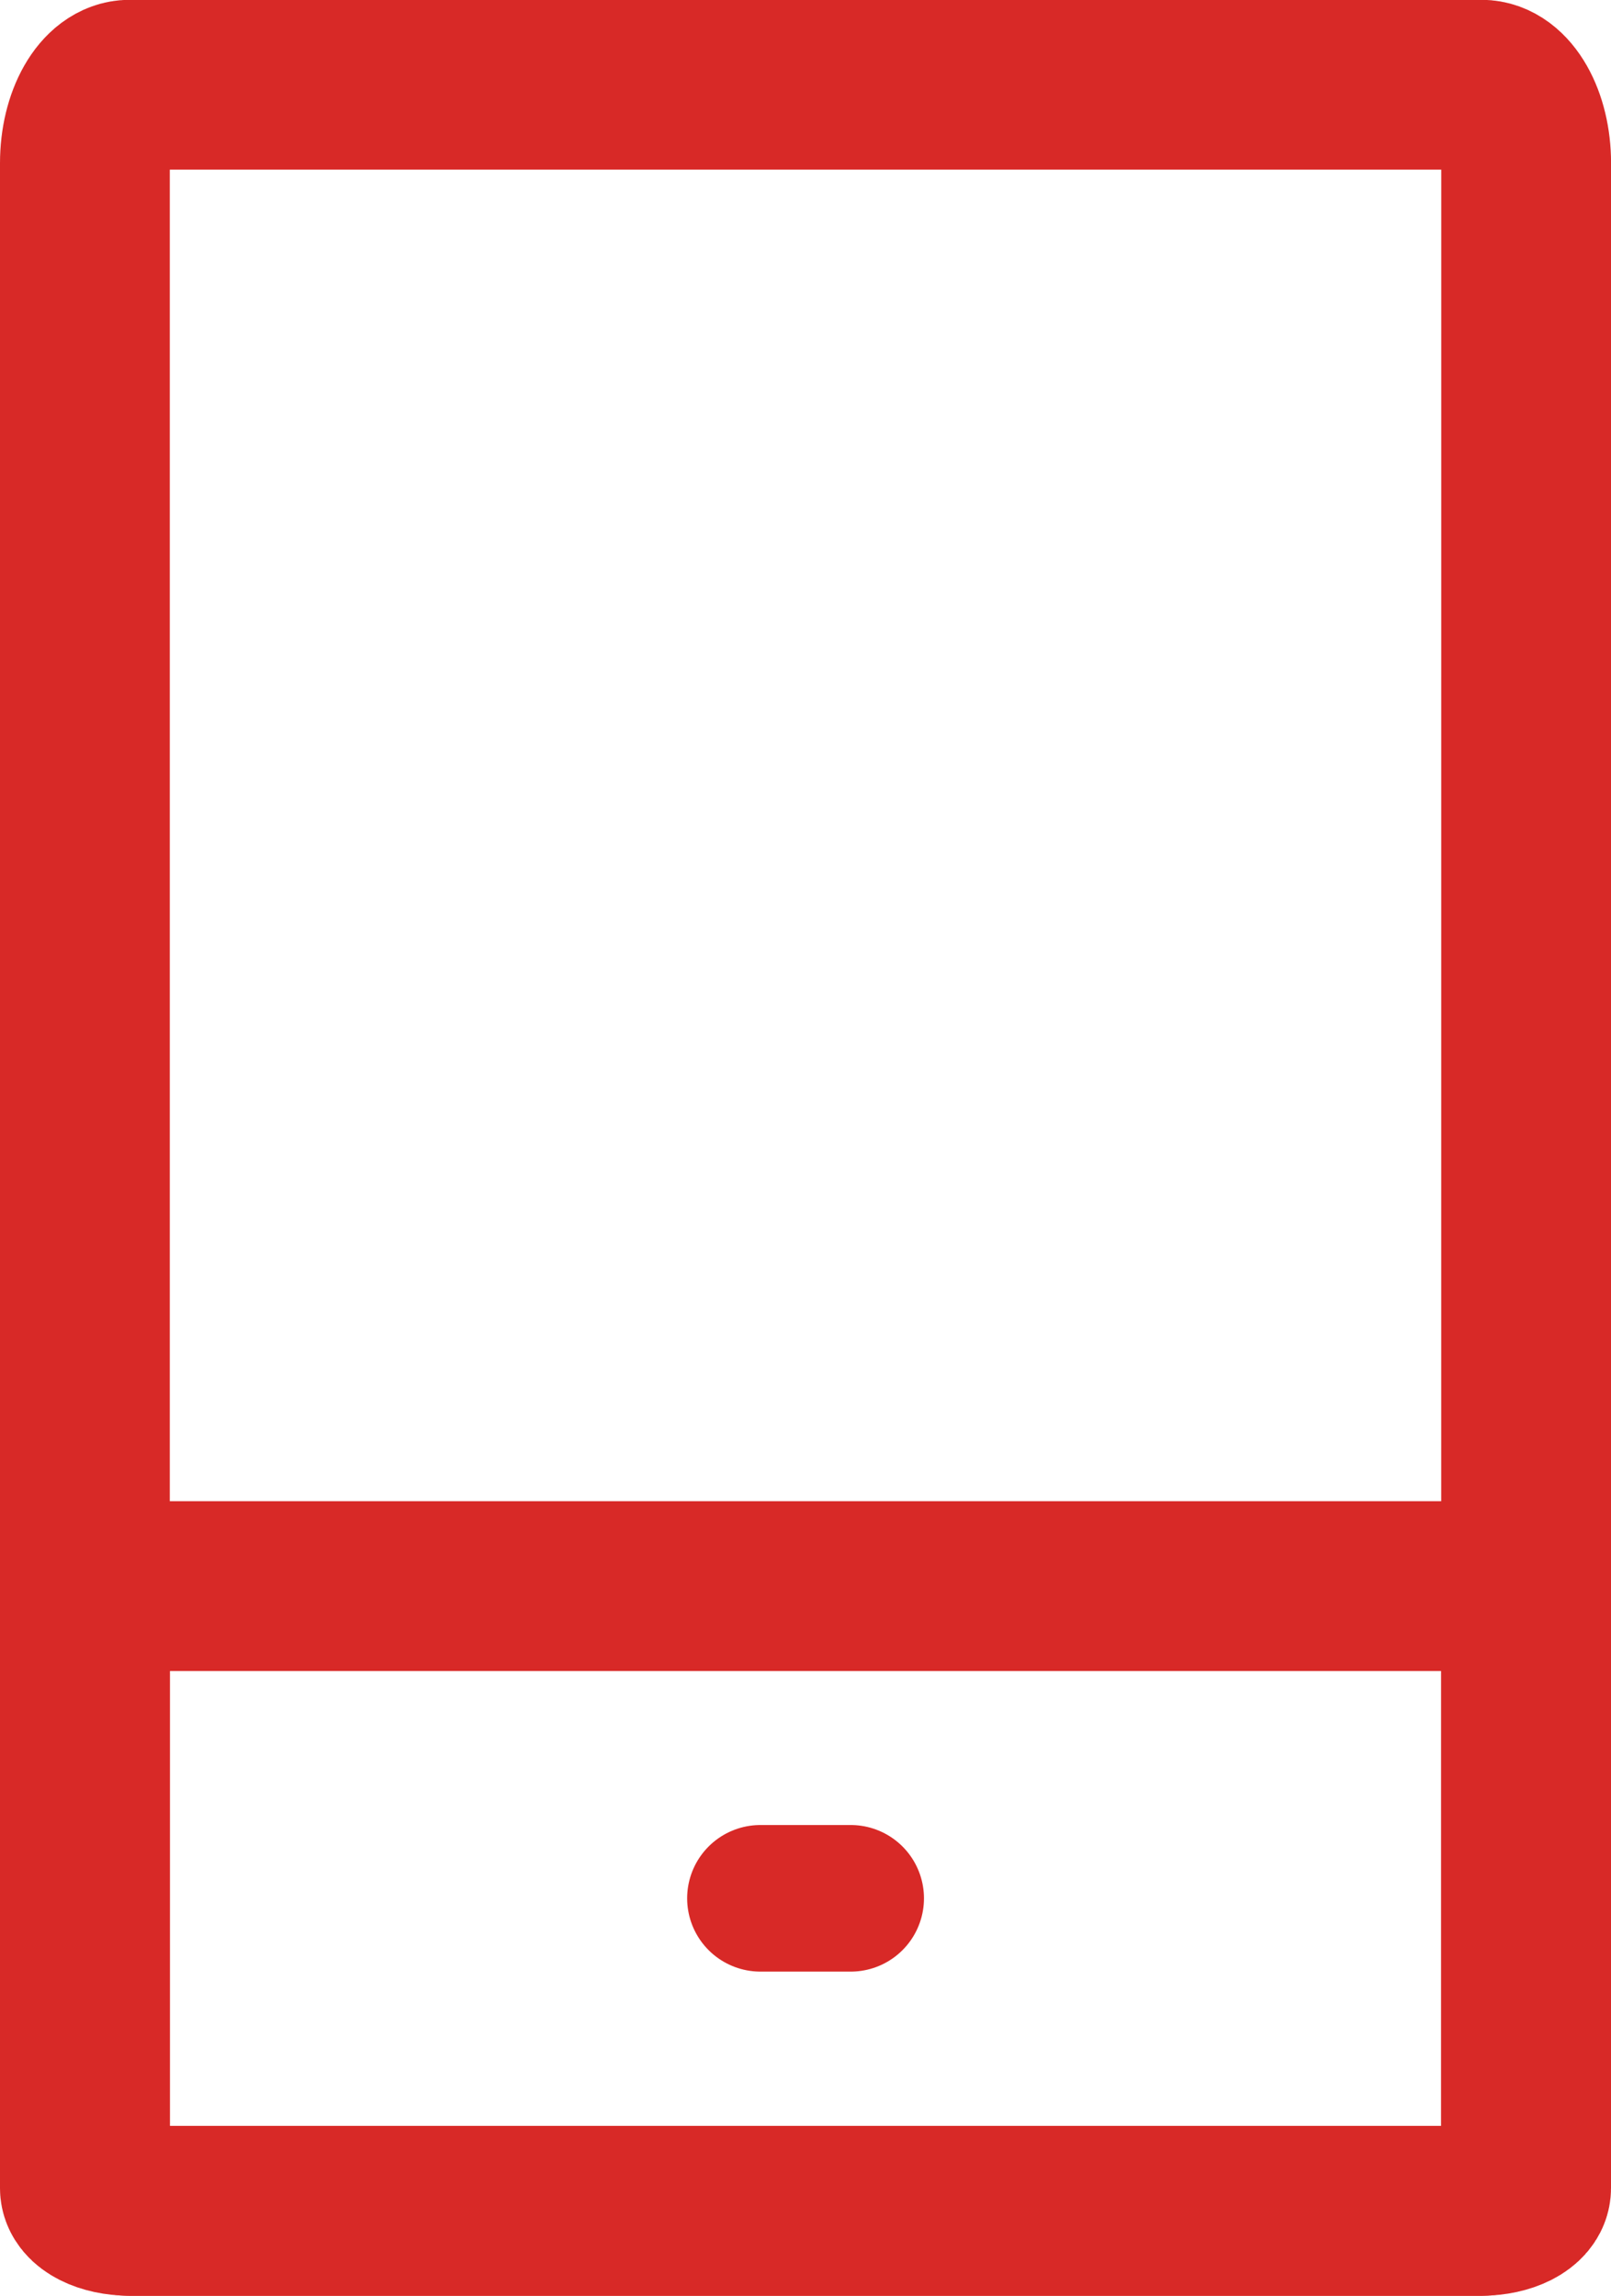
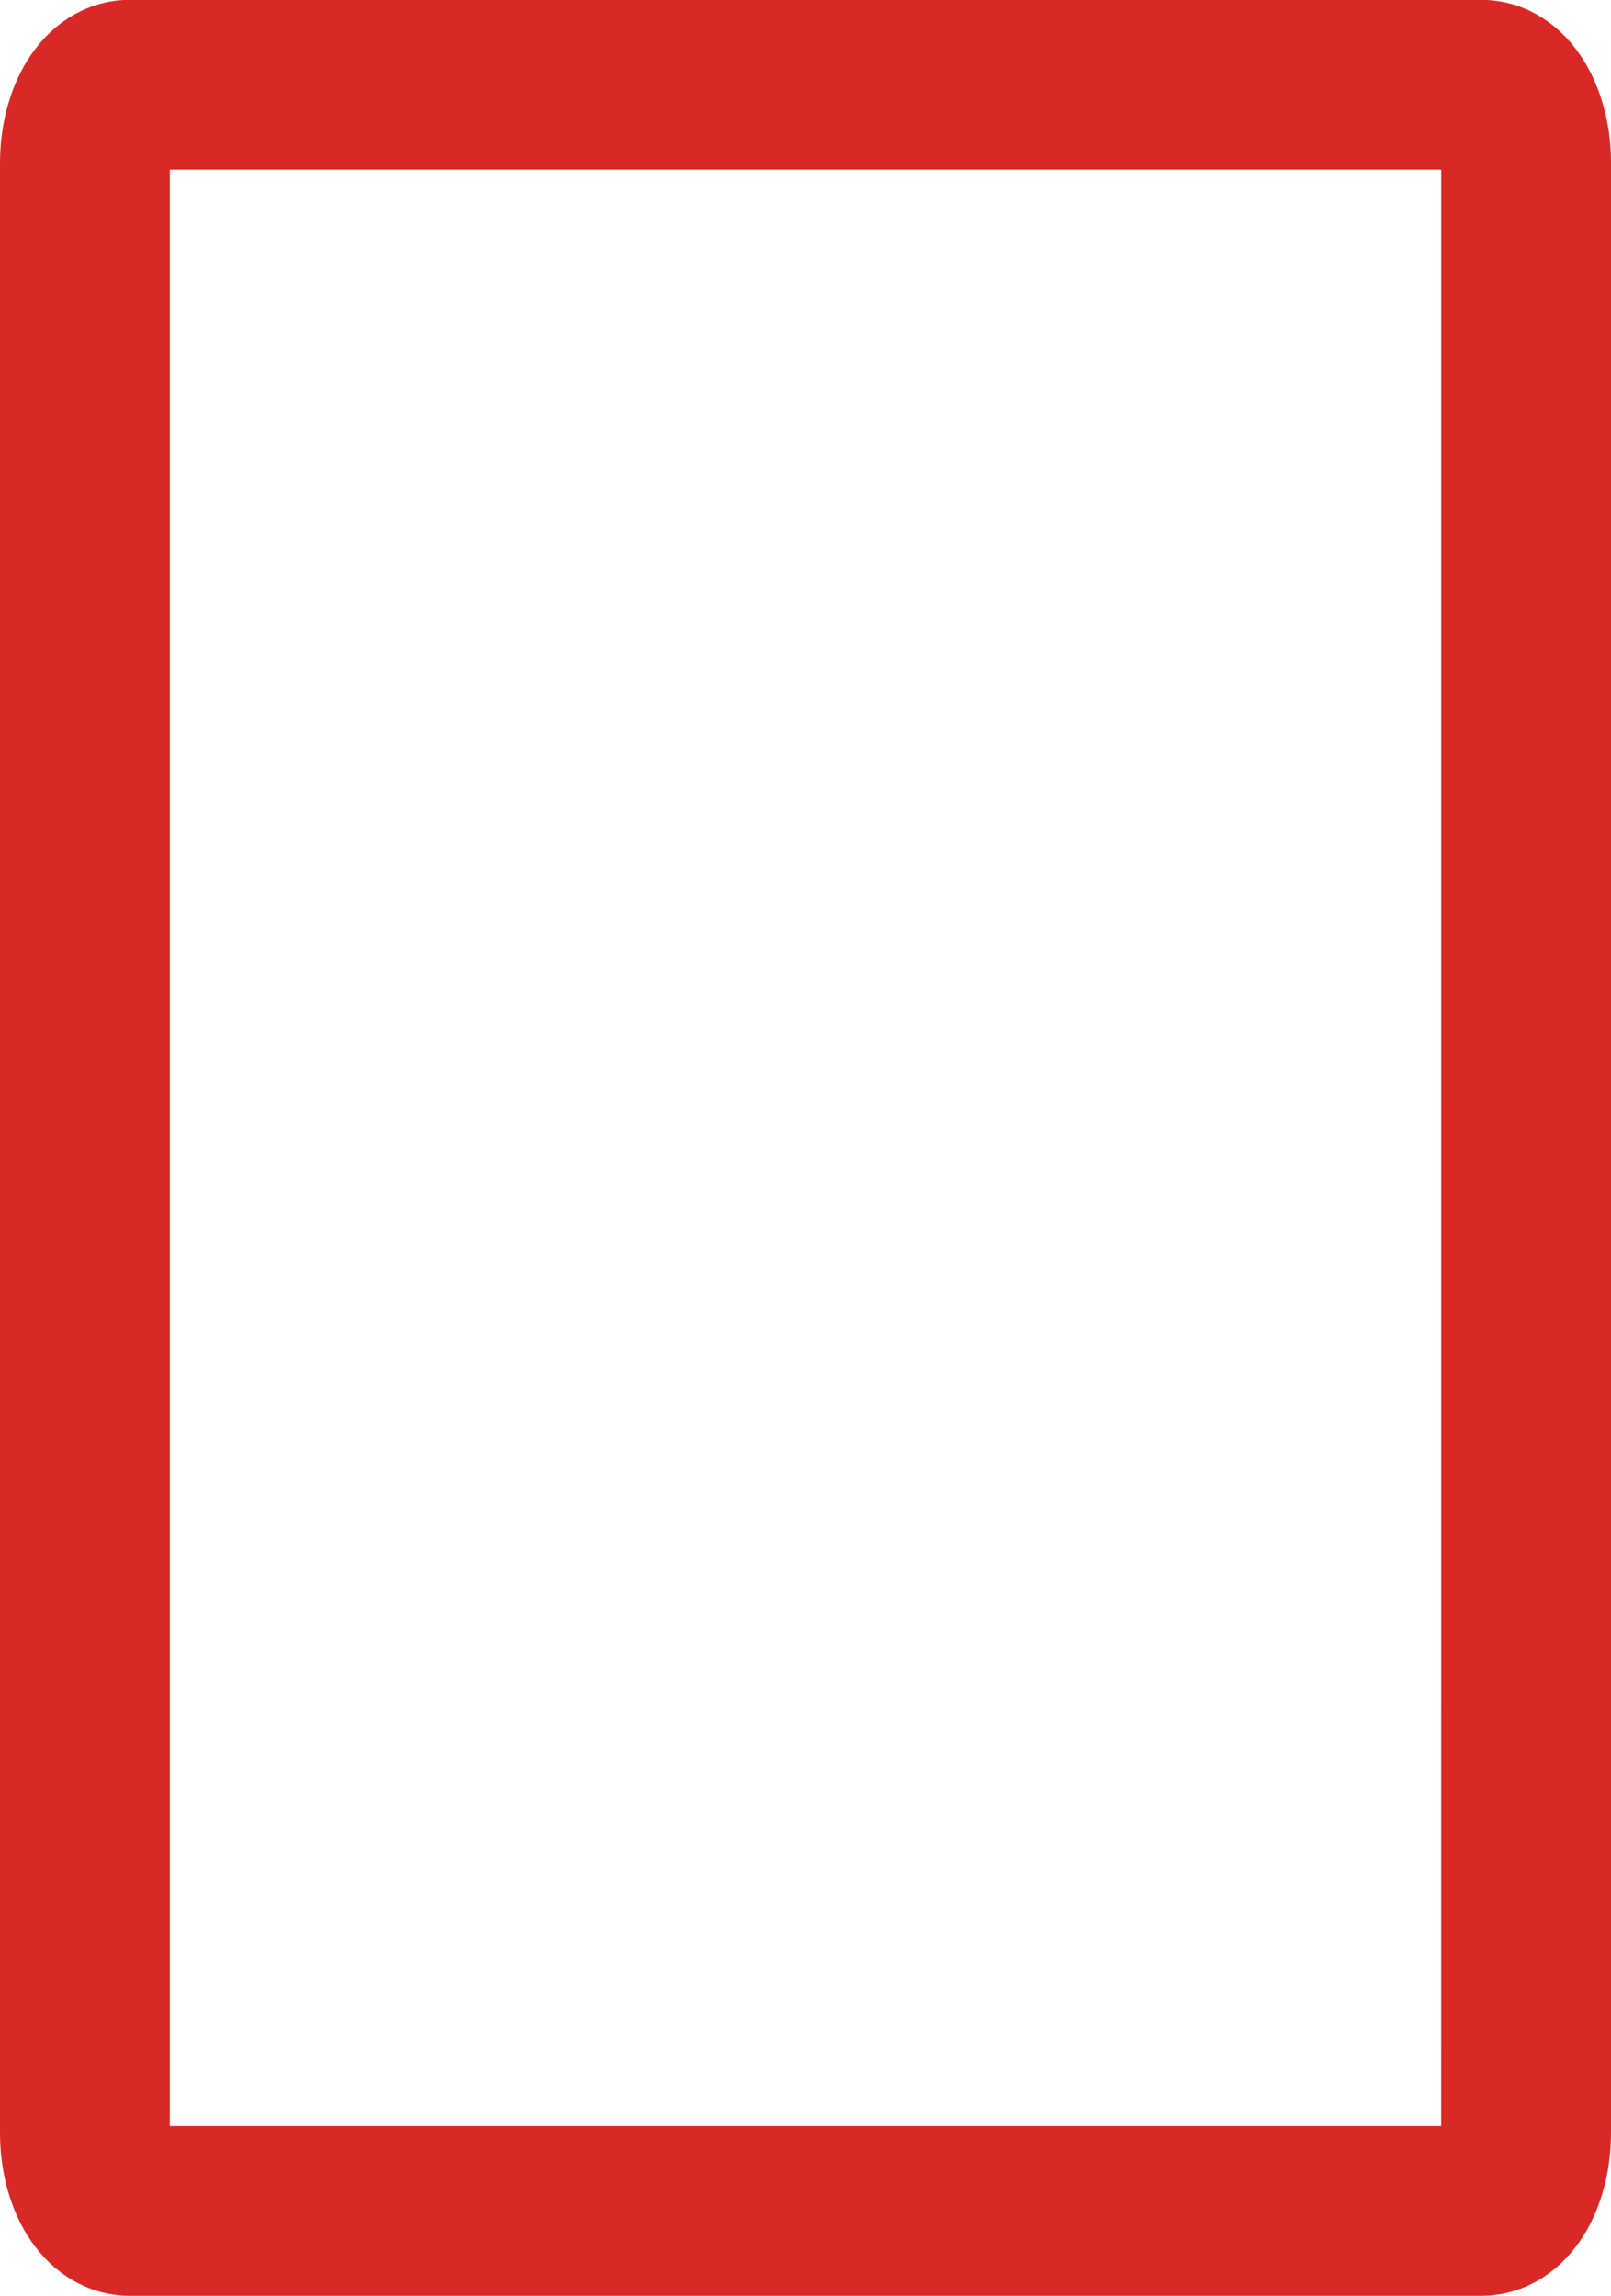
<svg xmlns="http://www.w3.org/2000/svg" width="28.462" height="40.562" viewBox="0 0 28.462 40.562">
  <g id="Group_39467" data-name="Group 39467" transform="translate(1.5 1.5)">
    <path id="Path_57783" data-name="Path 57783" d="M239.361,101.483c0,.764-.352,1.38-.789,1.38H214.688c-.435,0-.789-.616-.789-1.38v-34.8c0-.761.353-1.384.789-1.384h23.885c.437,0,.789.623.789,1.384Z" transform="translate(-213.899 -65.302)" fill="none" stroke="#d82927" stroke-width="3" />
-     <path id="Path_57784" data-name="Path 57784" d="M239.361,90.2c0,.219-.352.4-.789.4H214.688c-.435,0-.789-.179-.789-.4V79.963c0-.223.353-.4.789-.4h23.885c.437,0,.789.18.789.4Z" transform="translate(-213.899 -53.041)" fill="none" stroke="#d82927" stroke-width="3" />
-     <line id="Line_560" data-name="Line 560" x2="1.594" transform="translate(11.935 32.038)" fill="none" stroke="#d82927" stroke-linecap="round" stroke-linejoin="round" stroke-width="2.59" />
  </g>
</svg>